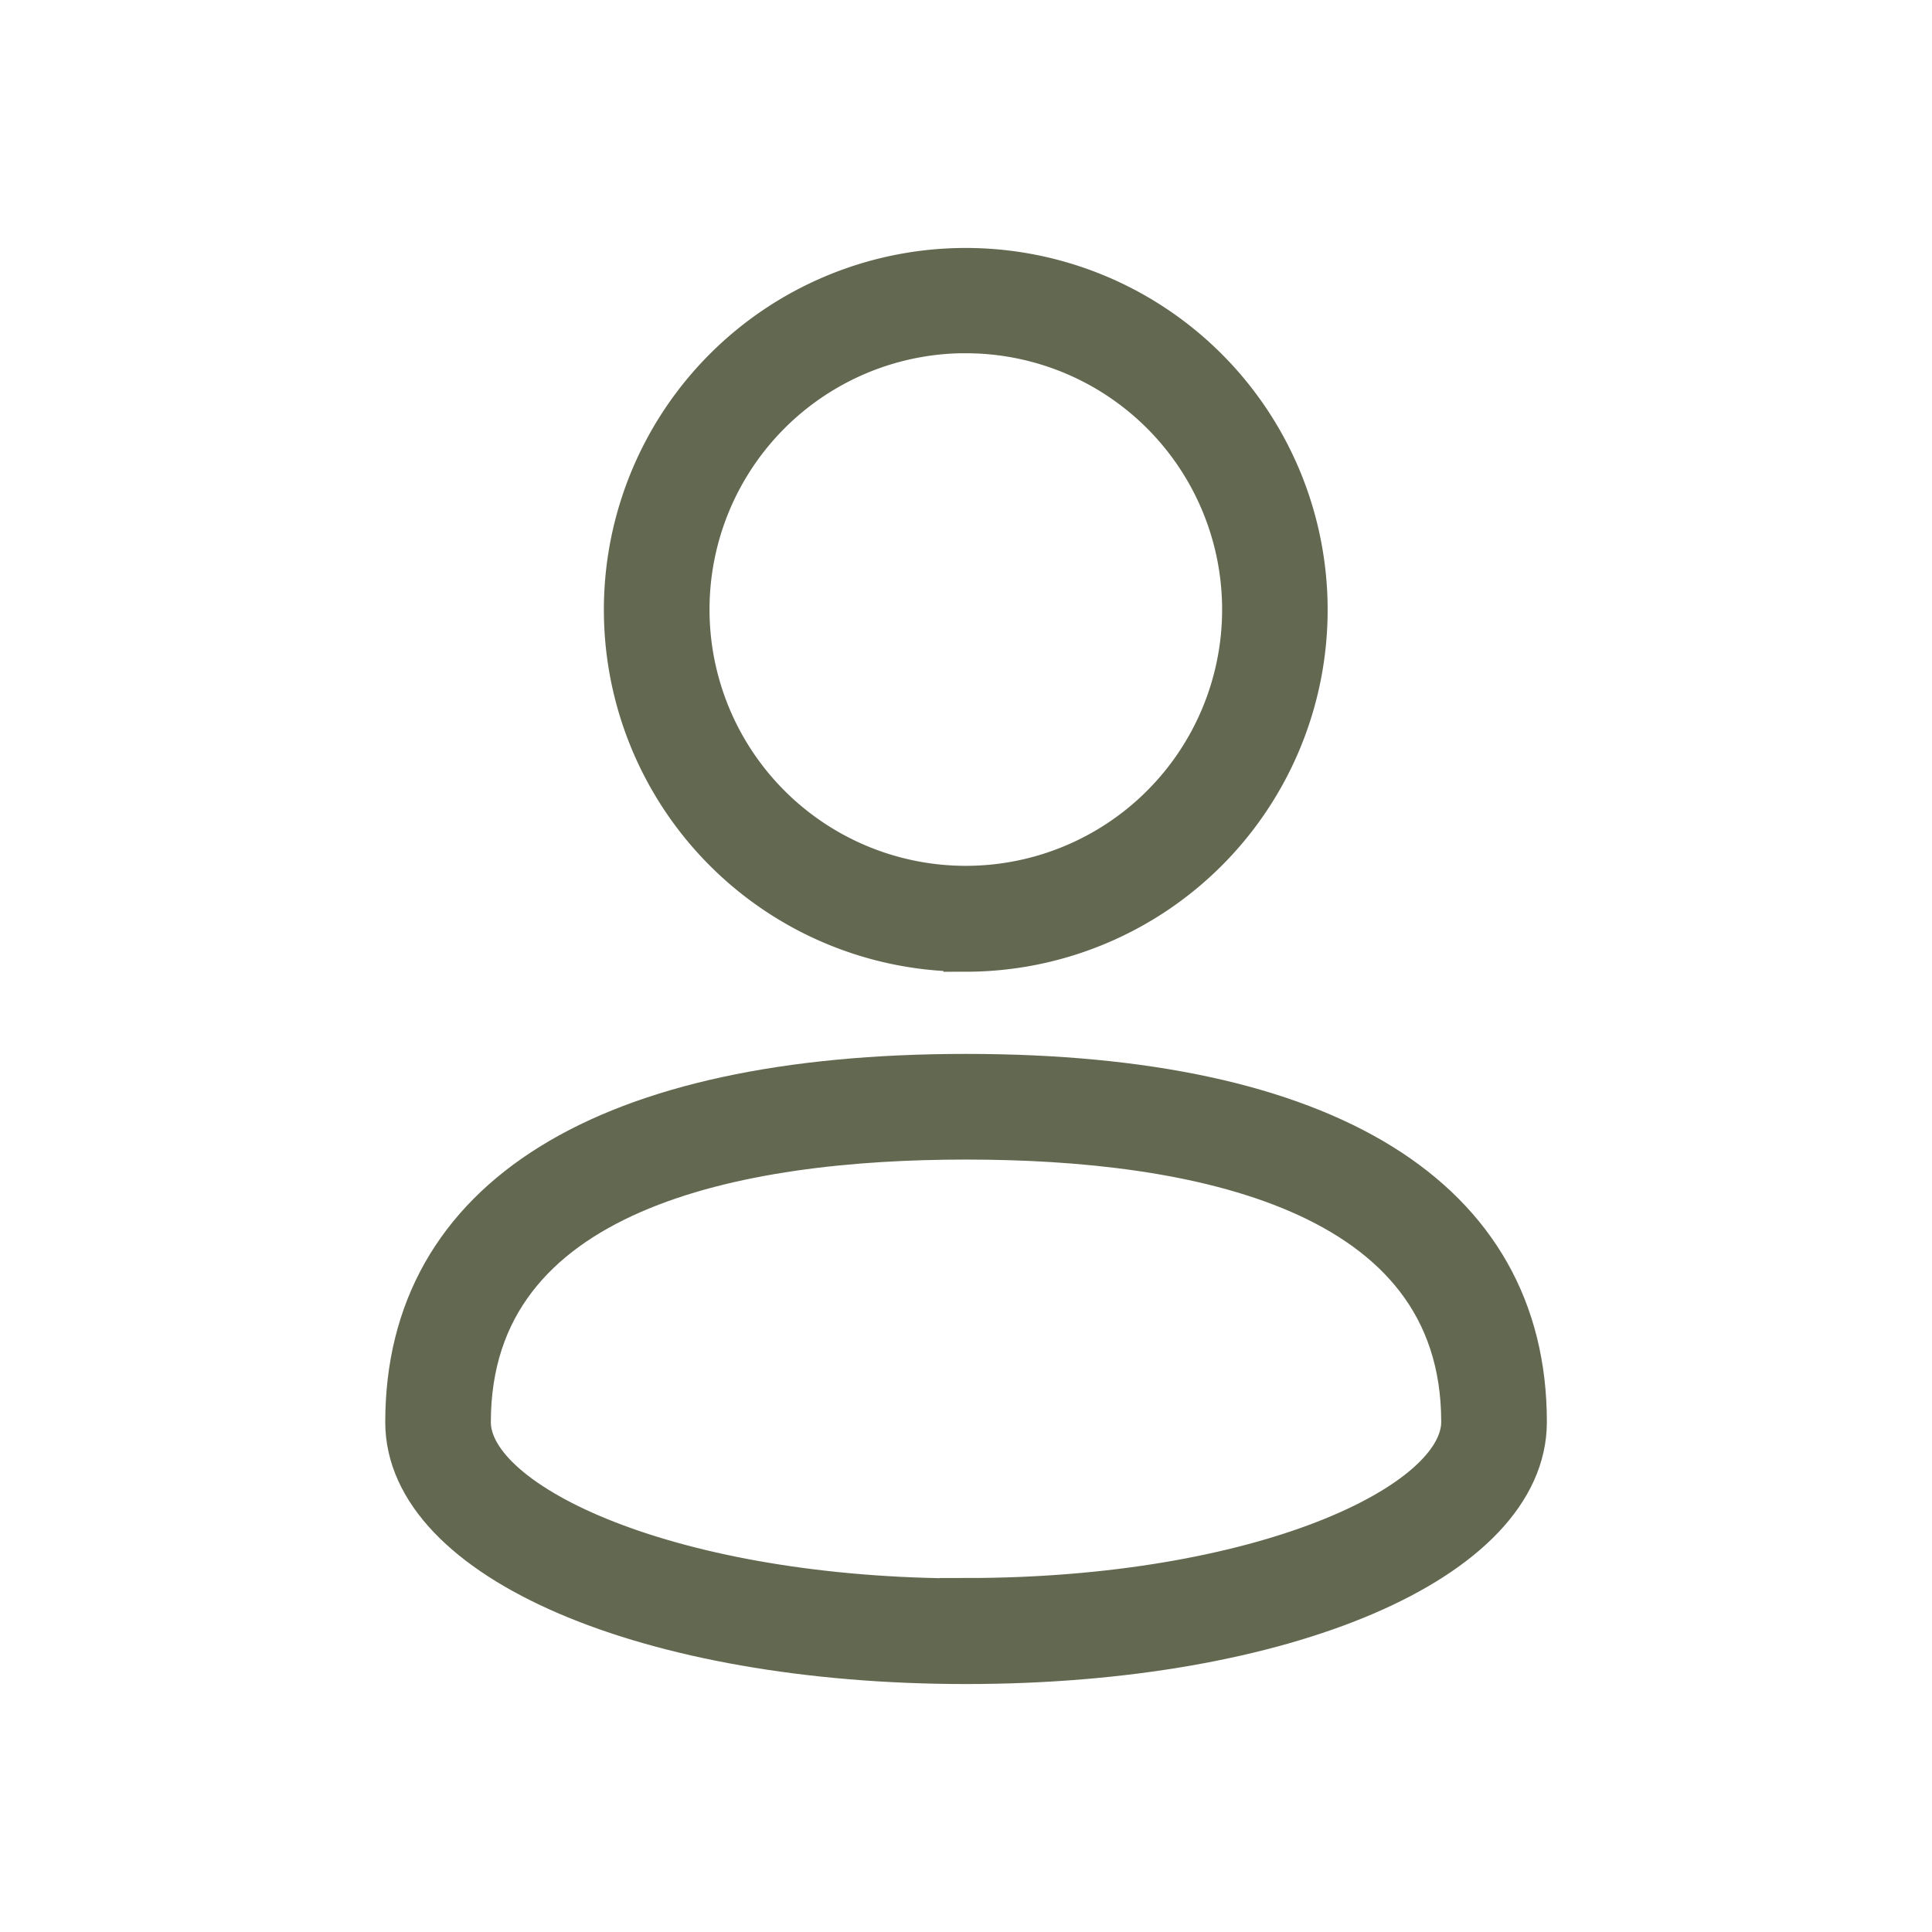
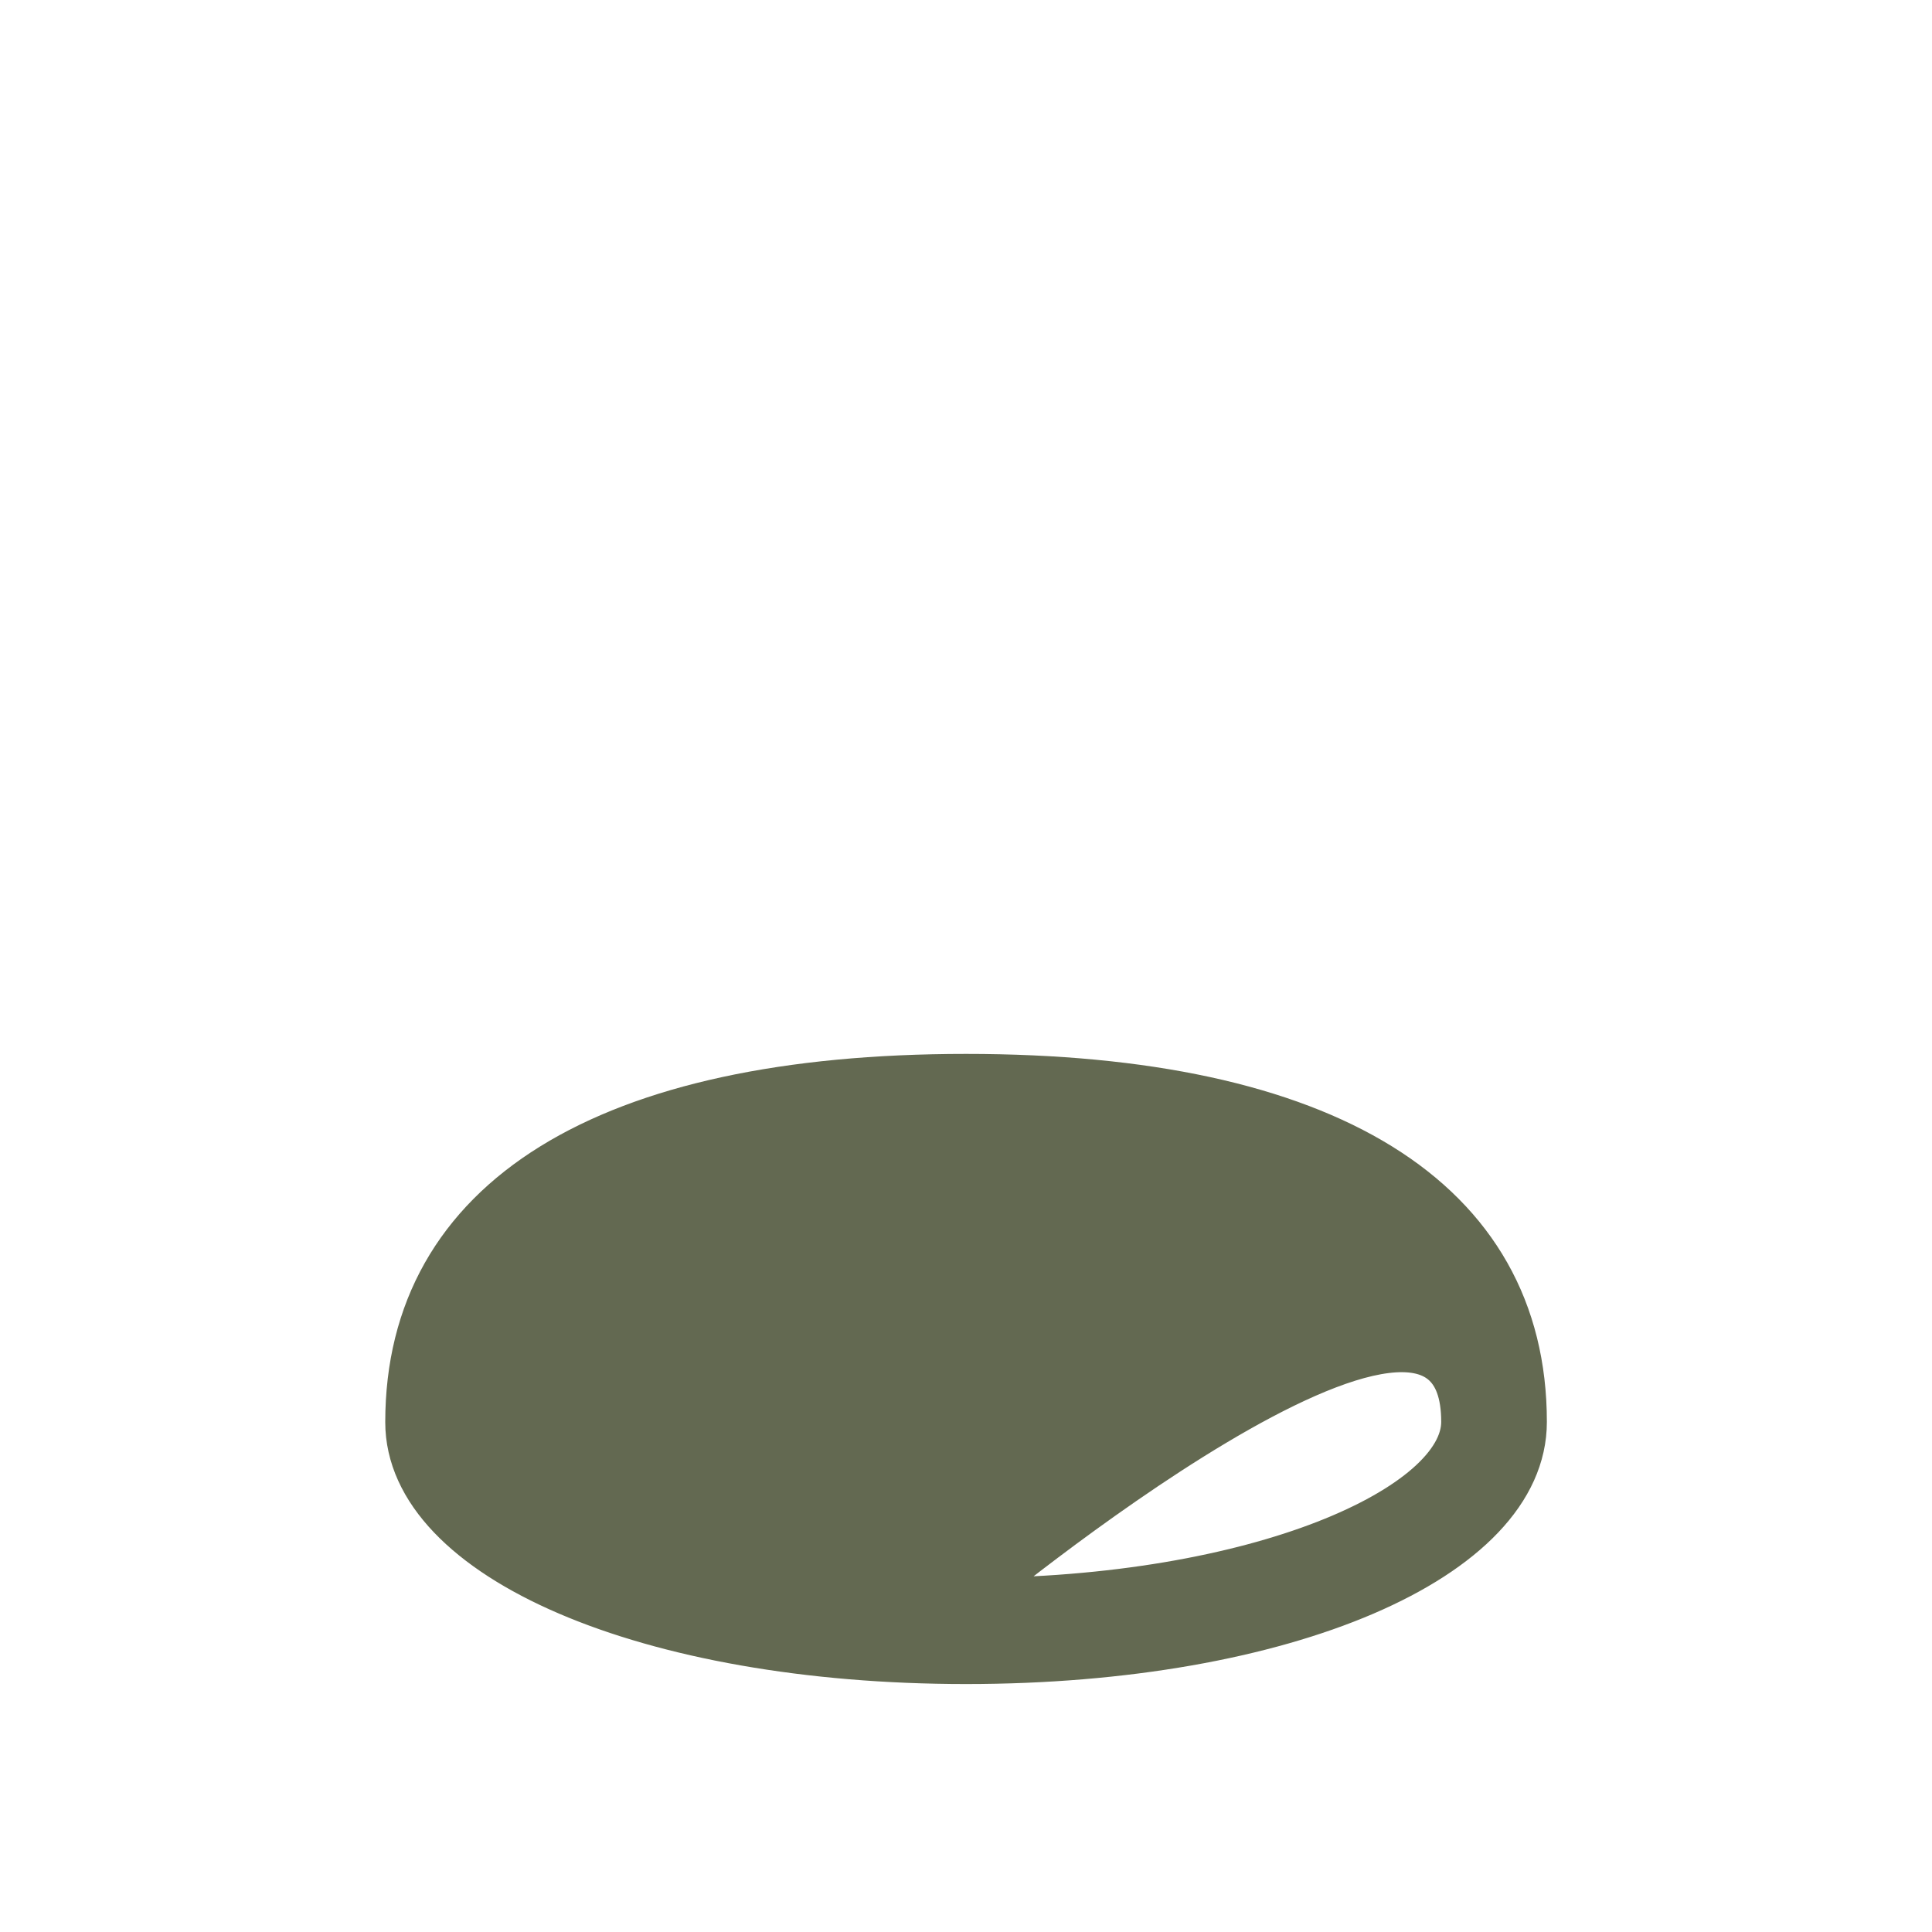
<svg xmlns="http://www.w3.org/2000/svg" width="32" height="32" viewBox="0 0 32 32">
  <g id="Group_3400" data-name="Group 3400" transform="translate(22022 -1881)">
    <rect id="Rectangle_1148" data-name="Rectangle 1148" width="32" height="32" transform="translate(-22022 1881)" fill="none" />
    <g id="noun-profile-1079819_1_" data-name="noun-profile-1079819 (1)" transform="translate(-22028.754 1879.841)">
-       <path id="Path_12933" data-name="Path 12933" d="M33.624,16.879A5.619,5.619,0,1,0,28,11.259a5.619,5.619,0,0,0,5.624,5.619Zm0-10.244A4.62,4.62,0,1,1,29,11.259a4.62,4.62,0,0,1,4.625-4.625Z" transform="translate(-10.869 0)" fill="#636951" stroke="#636951" stroke-width="0.75" />
-       <path id="Path_12934" data-name="Path 12934" d="M22.755,54.88c-5.962,0-9.245,2.031-9.245,5.724,0,2.249,3.975,3.963,9.245,3.963S32,62.863,32,60.6C32,56.909,28.717,54.88,22.755,54.88Zm0,8.688c-4.86,0-8.246-1.562-8.246-2.963,0-3.905,4.485-4.725,8.246-4.725S31,56.7,31,60.6c0,1.4-3.376,2.961-8.246,2.961Z" transform="translate(0 -35.89)" fill="#636951" stroke="#636951" stroke-width="0.75" />
+       <path id="Path_12934" data-name="Path 12934" d="M22.755,54.88c-5.962,0-9.245,2.031-9.245,5.724,0,2.249,3.975,3.963,9.245,3.963S32,62.863,32,60.6C32,56.909,28.717,54.88,22.755,54.88Zm0,8.688S31,56.7,31,60.6c0,1.4-3.376,2.961-8.246,2.961Z" transform="translate(0 -35.89)" fill="#636951" stroke="#636951" stroke-width="0.75" />
    </g>
  </g>
</svg>